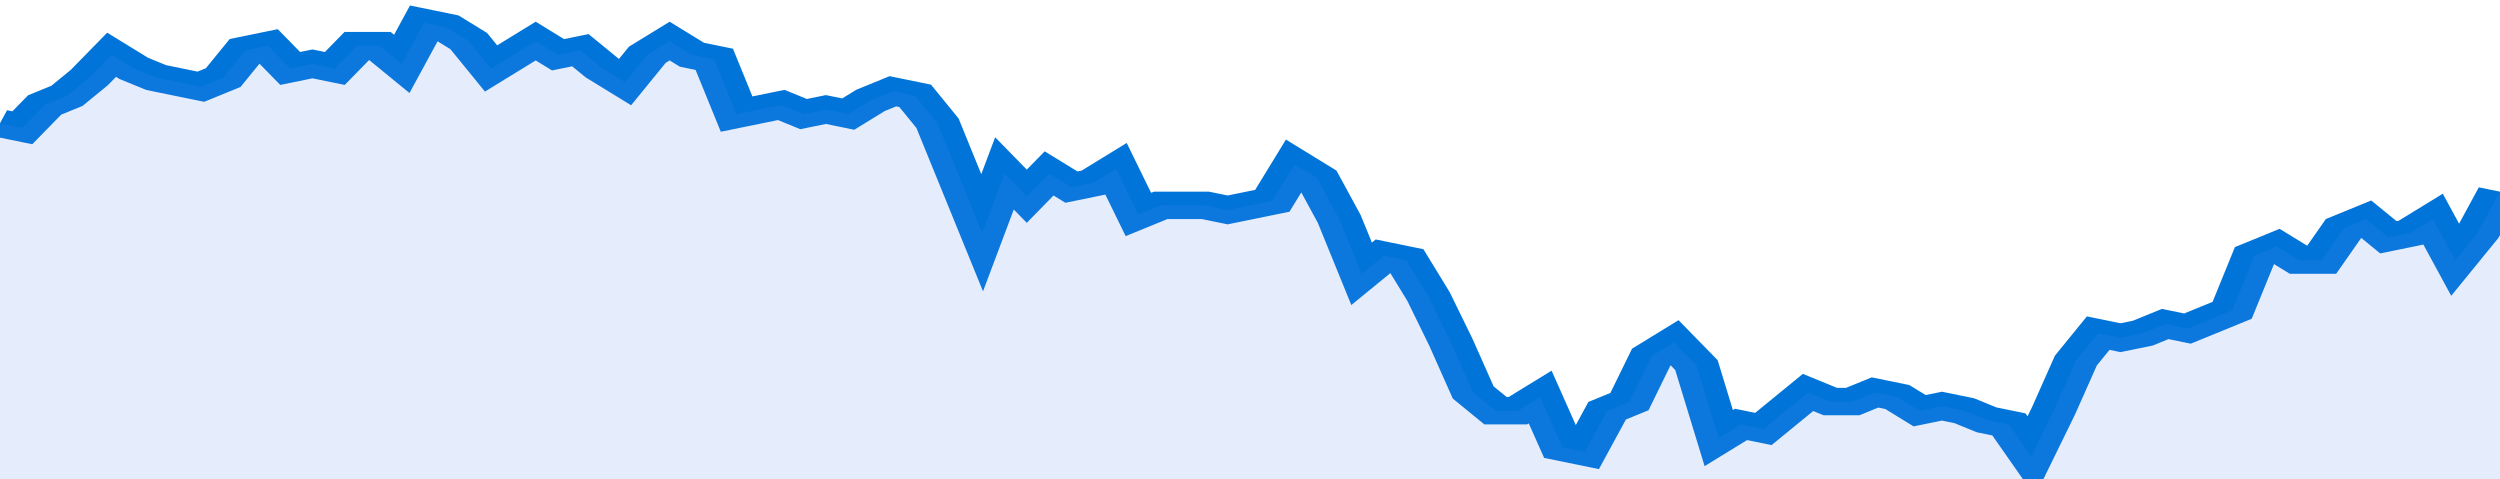
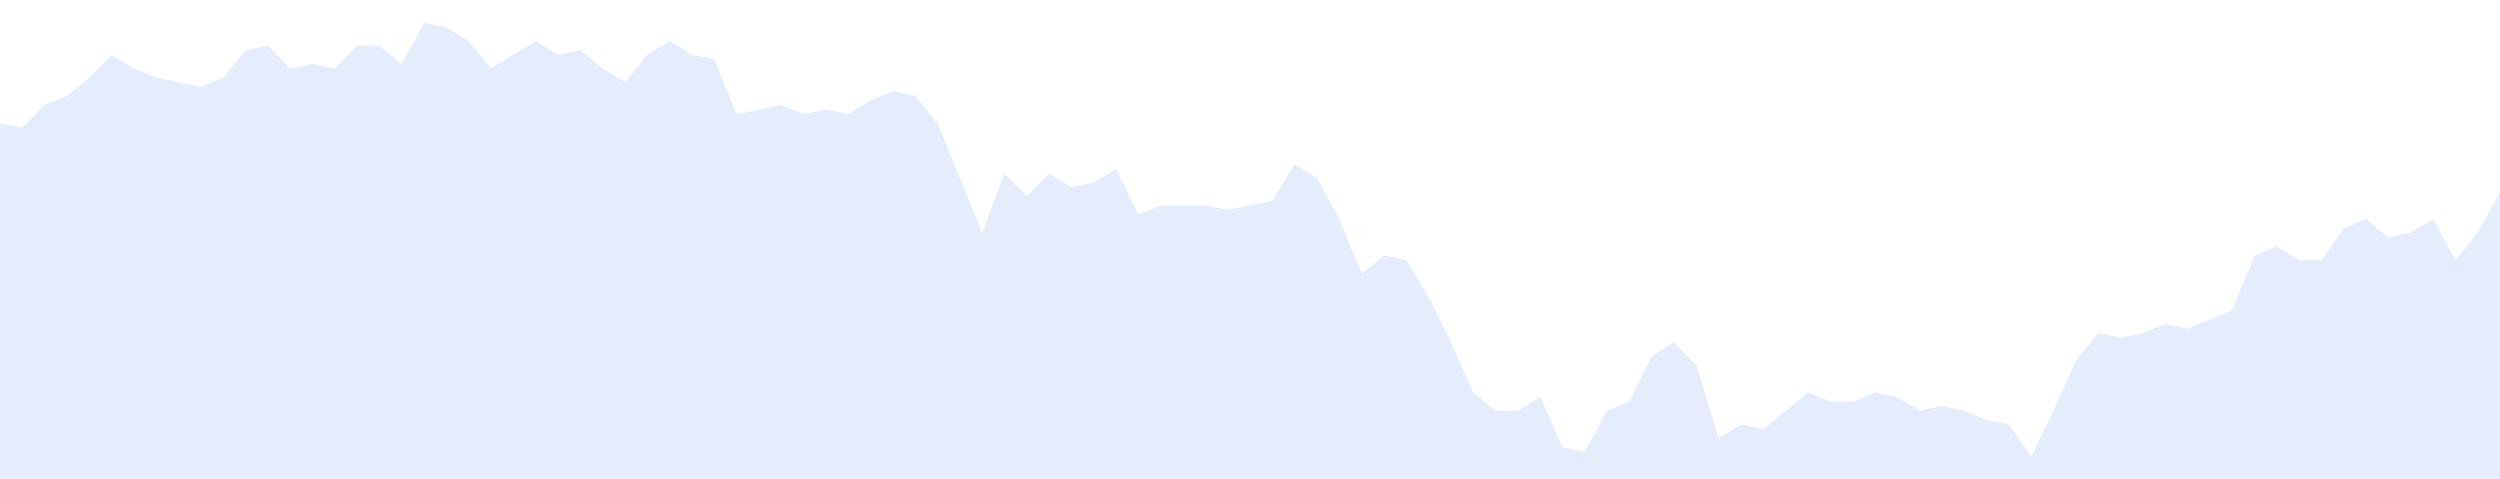
<svg xmlns="http://www.w3.org/2000/svg" viewBox="0 0 336 105" width="120" height="23" preserveAspectRatio="none">
-   <polyline fill="none" stroke="#0074d9" stroke-width="6" points="0, 27 3, 28 6, 23 9, 21 12, 17 15, 12 18, 15 21, 17 24, 18 27, 19 30, 17 33, 11 36, 10 39, 15 42, 14 45, 15 48, 10 51, 10 54, 14 57, 5 60, 6 63, 9 66, 15 69, 12 72, 9 75, 12 78, 11 81, 15 84, 18 87, 12 90, 9 93, 12 96, 13 99, 25 102, 24 105, 23 108, 25 111, 24 114, 25 117, 22 120, 20 123, 21 126, 27 129, 39 132, 51 135, 38 138, 43 141, 38 144, 41 147, 40 150, 37 153, 47 156, 45 159, 45 162, 45 165, 46 168, 45 171, 44 174, 36 177, 39 180, 48 183, 60 186, 56 189, 57 192, 65 195, 75 198, 86 201, 90 204, 90 207, 87 210, 98 213, 99 216, 90 219, 88 222, 78 225, 75 228, 80 231, 96 234, 93 237, 94 240, 90 243, 86 246, 88 249, 88 252, 86 255, 87 258, 90 261, 89 264, 90 267, 92 270, 93 273, 100 276, 90 279, 79 282, 73 285, 74 288, 73 291, 71 294, 72 297, 70 300, 68 303, 56 306, 54 309, 57 312, 57 315, 50 318, 48 321, 52 324, 51 327, 48 330, 57 333, 51 336, 42 336, 42 "> </polyline>
  <polygon fill="#5085ec" opacity="0.15" points="0, 105 0, 27 3, 28 6, 23 9, 21 12, 17 15, 12 18, 15 21, 17 24, 18 27, 19 30, 17 33, 11 36, 10 39, 15 42, 14 45, 15 48, 10 51, 10 54, 14 57, 5 60, 6 63, 9 66, 15 69, 12 72, 9 75, 12 78, 11 81, 15 84, 18 87, 12 90, 9 93, 12 96, 13 99, 25 102, 24 105, 23 108, 25 111, 24 114, 25 117, 22 120, 20 123, 21 126, 27 129, 39 132, 51 135, 38 138, 43 141, 38 144, 41 147, 40 150, 37 153, 47 156, 45 159, 45 162, 45 165, 46 168, 45 171, 44 174, 36 177, 39 180, 48 183, 60 186, 56 189, 57 192, 65 195, 75 198, 86 201, 90 204, 90 207, 87 210, 98 213, 99 216, 90 219, 88 222, 78 225, 75 228, 80 231, 96 234, 93 237, 94 240, 90 243, 86 246, 88 249, 88 252, 86 255, 87 258, 90 261, 89 264, 90 267, 92 270, 93 273, 100 276, 90 279, 79 282, 73 285, 74 288, 73 291, 71 294, 72 297, 70 300, 68 303, 56 306, 54 309, 57 312, 57 315, 50 318, 48 321, 52 324, 51 327, 48 330, 57 333, 51 336, 42 336, 105 " />
</svg>